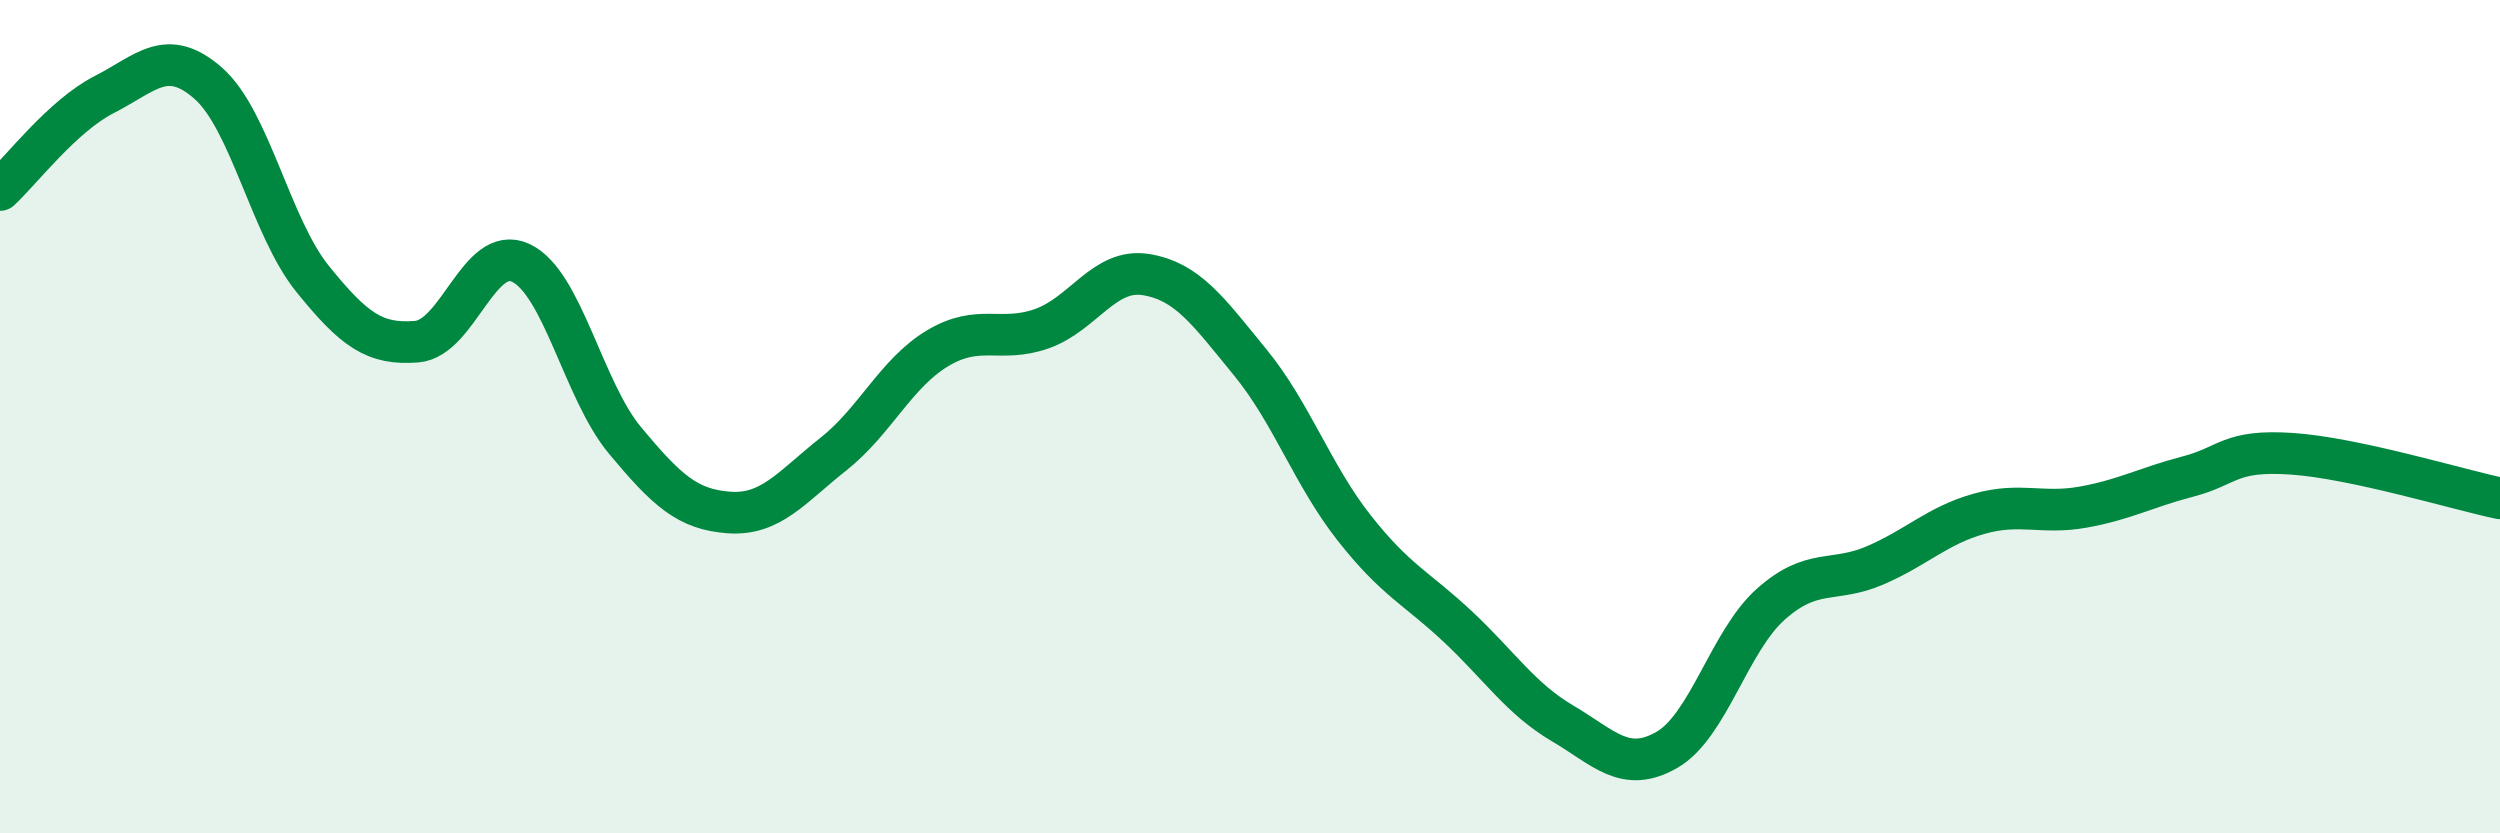
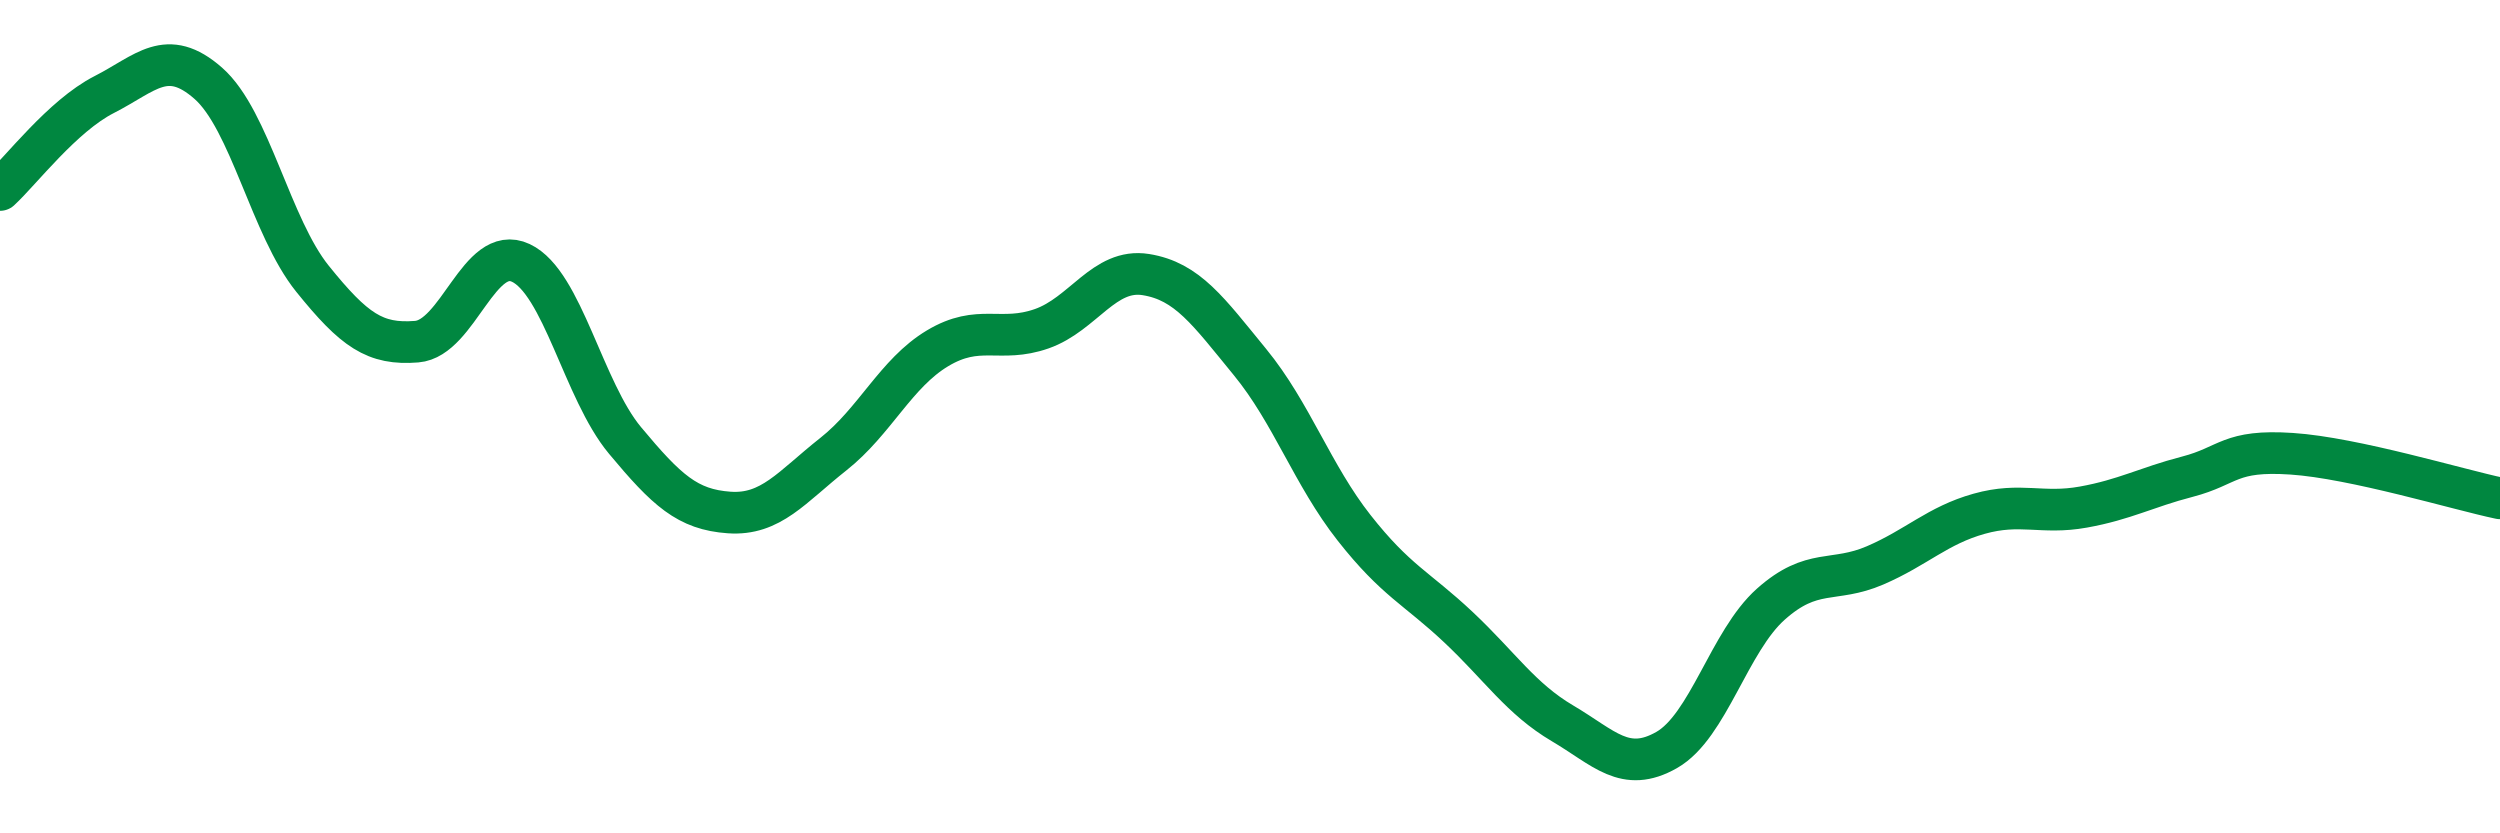
<svg xmlns="http://www.w3.org/2000/svg" width="60" height="20" viewBox="0 0 60 20">
-   <path d="M 0,4.56 C 0.5,4.1 1.5,2.78 2.5,2.27 C 3.5,1.76 4,1.12 5,2 C 6,2.88 6.5,5.45 7.5,6.69 C 8.5,7.93 9,8.28 10,8.2 C 11,8.12 11.5,5.84 12.5,6.31 C 13.5,6.78 14,9.37 15,10.57 C 16,11.77 16.5,12.23 17.5,12.3 C 18.5,12.37 19,11.69 20,10.9 C 21,10.11 21.5,8.96 22.5,8.36 C 23.5,7.76 24,8.24 25,7.89 C 26,7.54 26.5,6.43 27.5,6.59 C 28.5,6.75 29,7.47 30,8.69 C 31,9.91 31.5,11.4 32.5,12.67 C 33.5,13.94 34,14.11 35,15.05 C 36,15.99 36.5,16.77 37.5,17.36 C 38.5,17.95 39,18.57 40,18 C 41,17.43 41.5,15.39 42.5,14.5 C 43.5,13.61 44,14 45,13.57 C 46,13.14 46.5,12.61 47.5,12.33 C 48.5,12.05 49,12.35 50,12.17 C 51,11.99 51.5,11.7 52.5,11.44 C 53.5,11.18 53.5,10.79 55,10.89 C 56.5,10.99 59,11.75 60,11.96L60 20L0 20Z" fill="#008740" opacity="0.1" stroke-linecap="round" stroke-linejoin="round" />
  <path d="M 0,4.56 C 0.5,4.1 1.5,2.78 2.5,2.27 C 3.5,1.76 4,1.12 5,2 C 6,2.88 6.5,5.45 7.5,6.69 C 8.5,7.93 9,8.28 10,8.2 C 11,8.12 11.5,5.84 12.5,6.31 C 13.5,6.78 14,9.37 15,10.57 C 16,11.77 16.5,12.23 17.5,12.3 C 18.5,12.37 19,11.69 20,10.9 C 21,10.11 21.5,8.96 22.5,8.36 C 23.5,7.76 24,8.24 25,7.89 C 26,7.54 26.5,6.43 27.5,6.59 C 28.5,6.75 29,7.47 30,8.69 C 31,9.91 31.5,11.4 32.5,12.67 C 33.5,13.94 34,14.11 35,15.05 C 36,15.99 36.5,16.77 37.5,17.36 C 38.5,17.95 39,18.57 40,18 C 41,17.43 41.5,15.39 42.5,14.5 C 43.5,13.61 44,14 45,13.57 C 46,13.14 46.5,12.61 47.5,12.33 C 48.5,12.05 49,12.35 50,12.17 C 51,11.99 51.5,11.7 52.5,11.44 C 53.5,11.18 53.5,10.79 55,10.89 C 56.5,10.99 59,11.75 60,11.96" stroke="#008740" stroke-width="1" fill="none" stroke-linecap="round" stroke-linejoin="round" />
</svg>